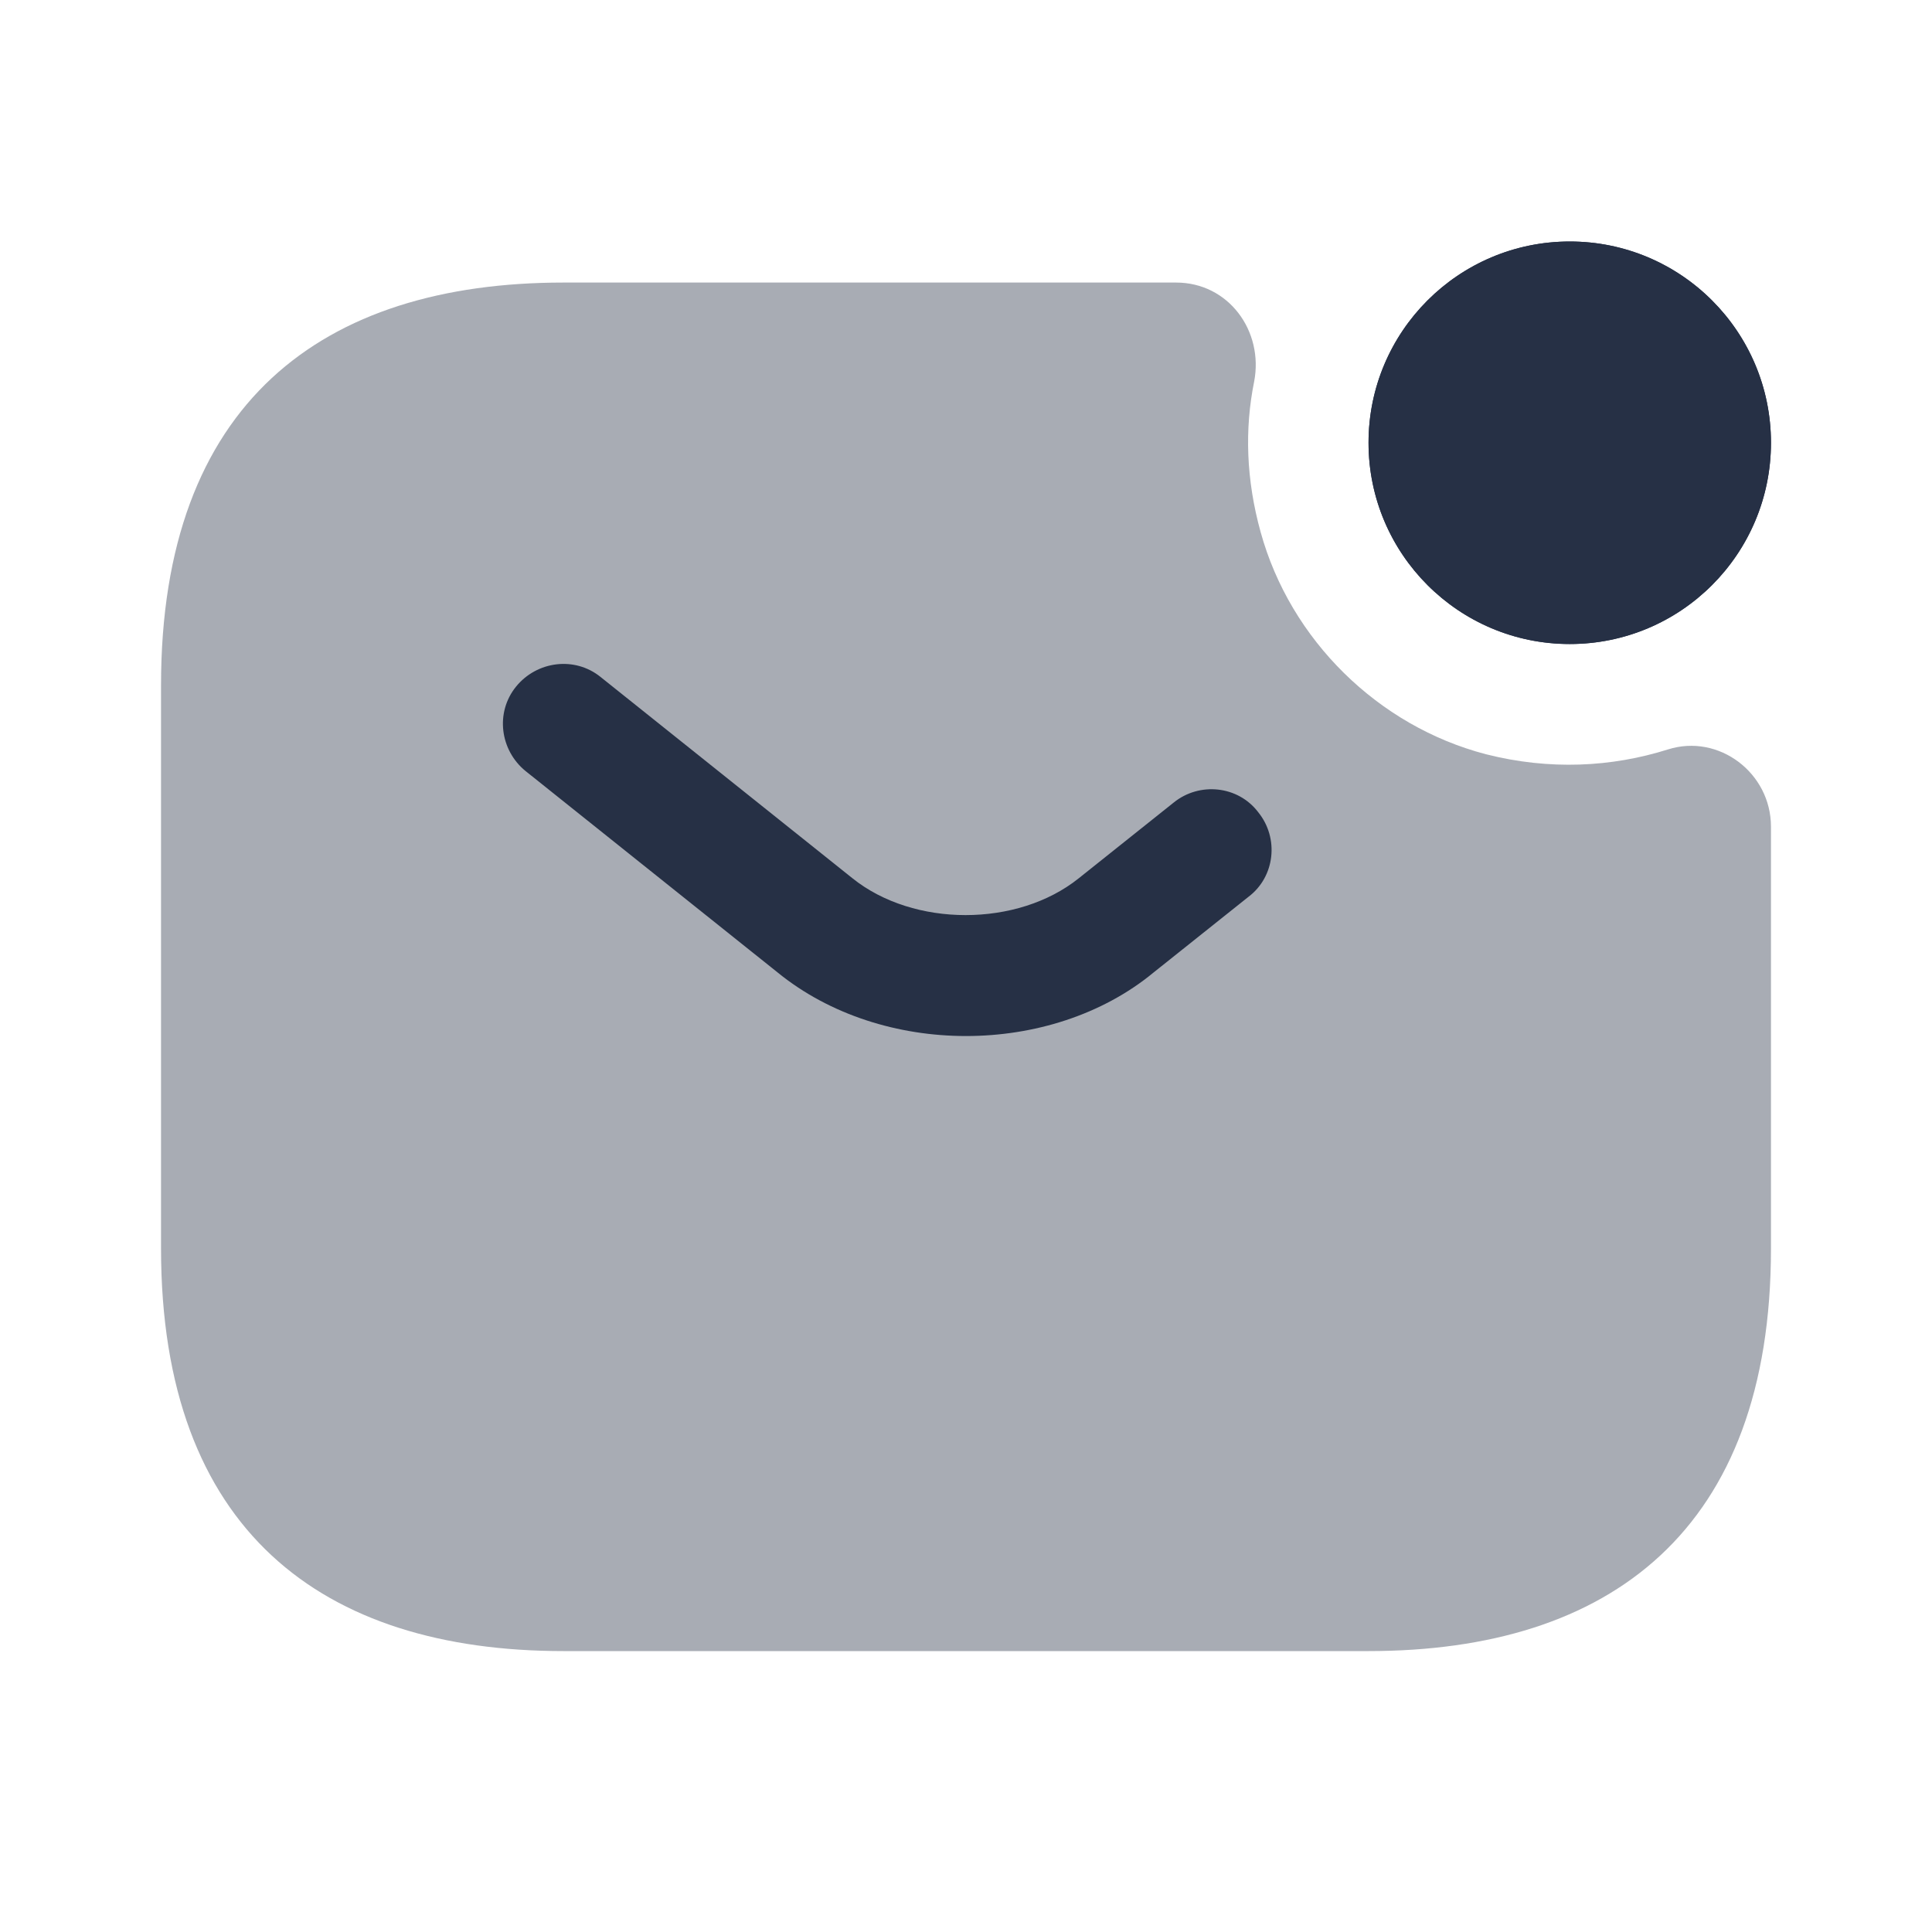
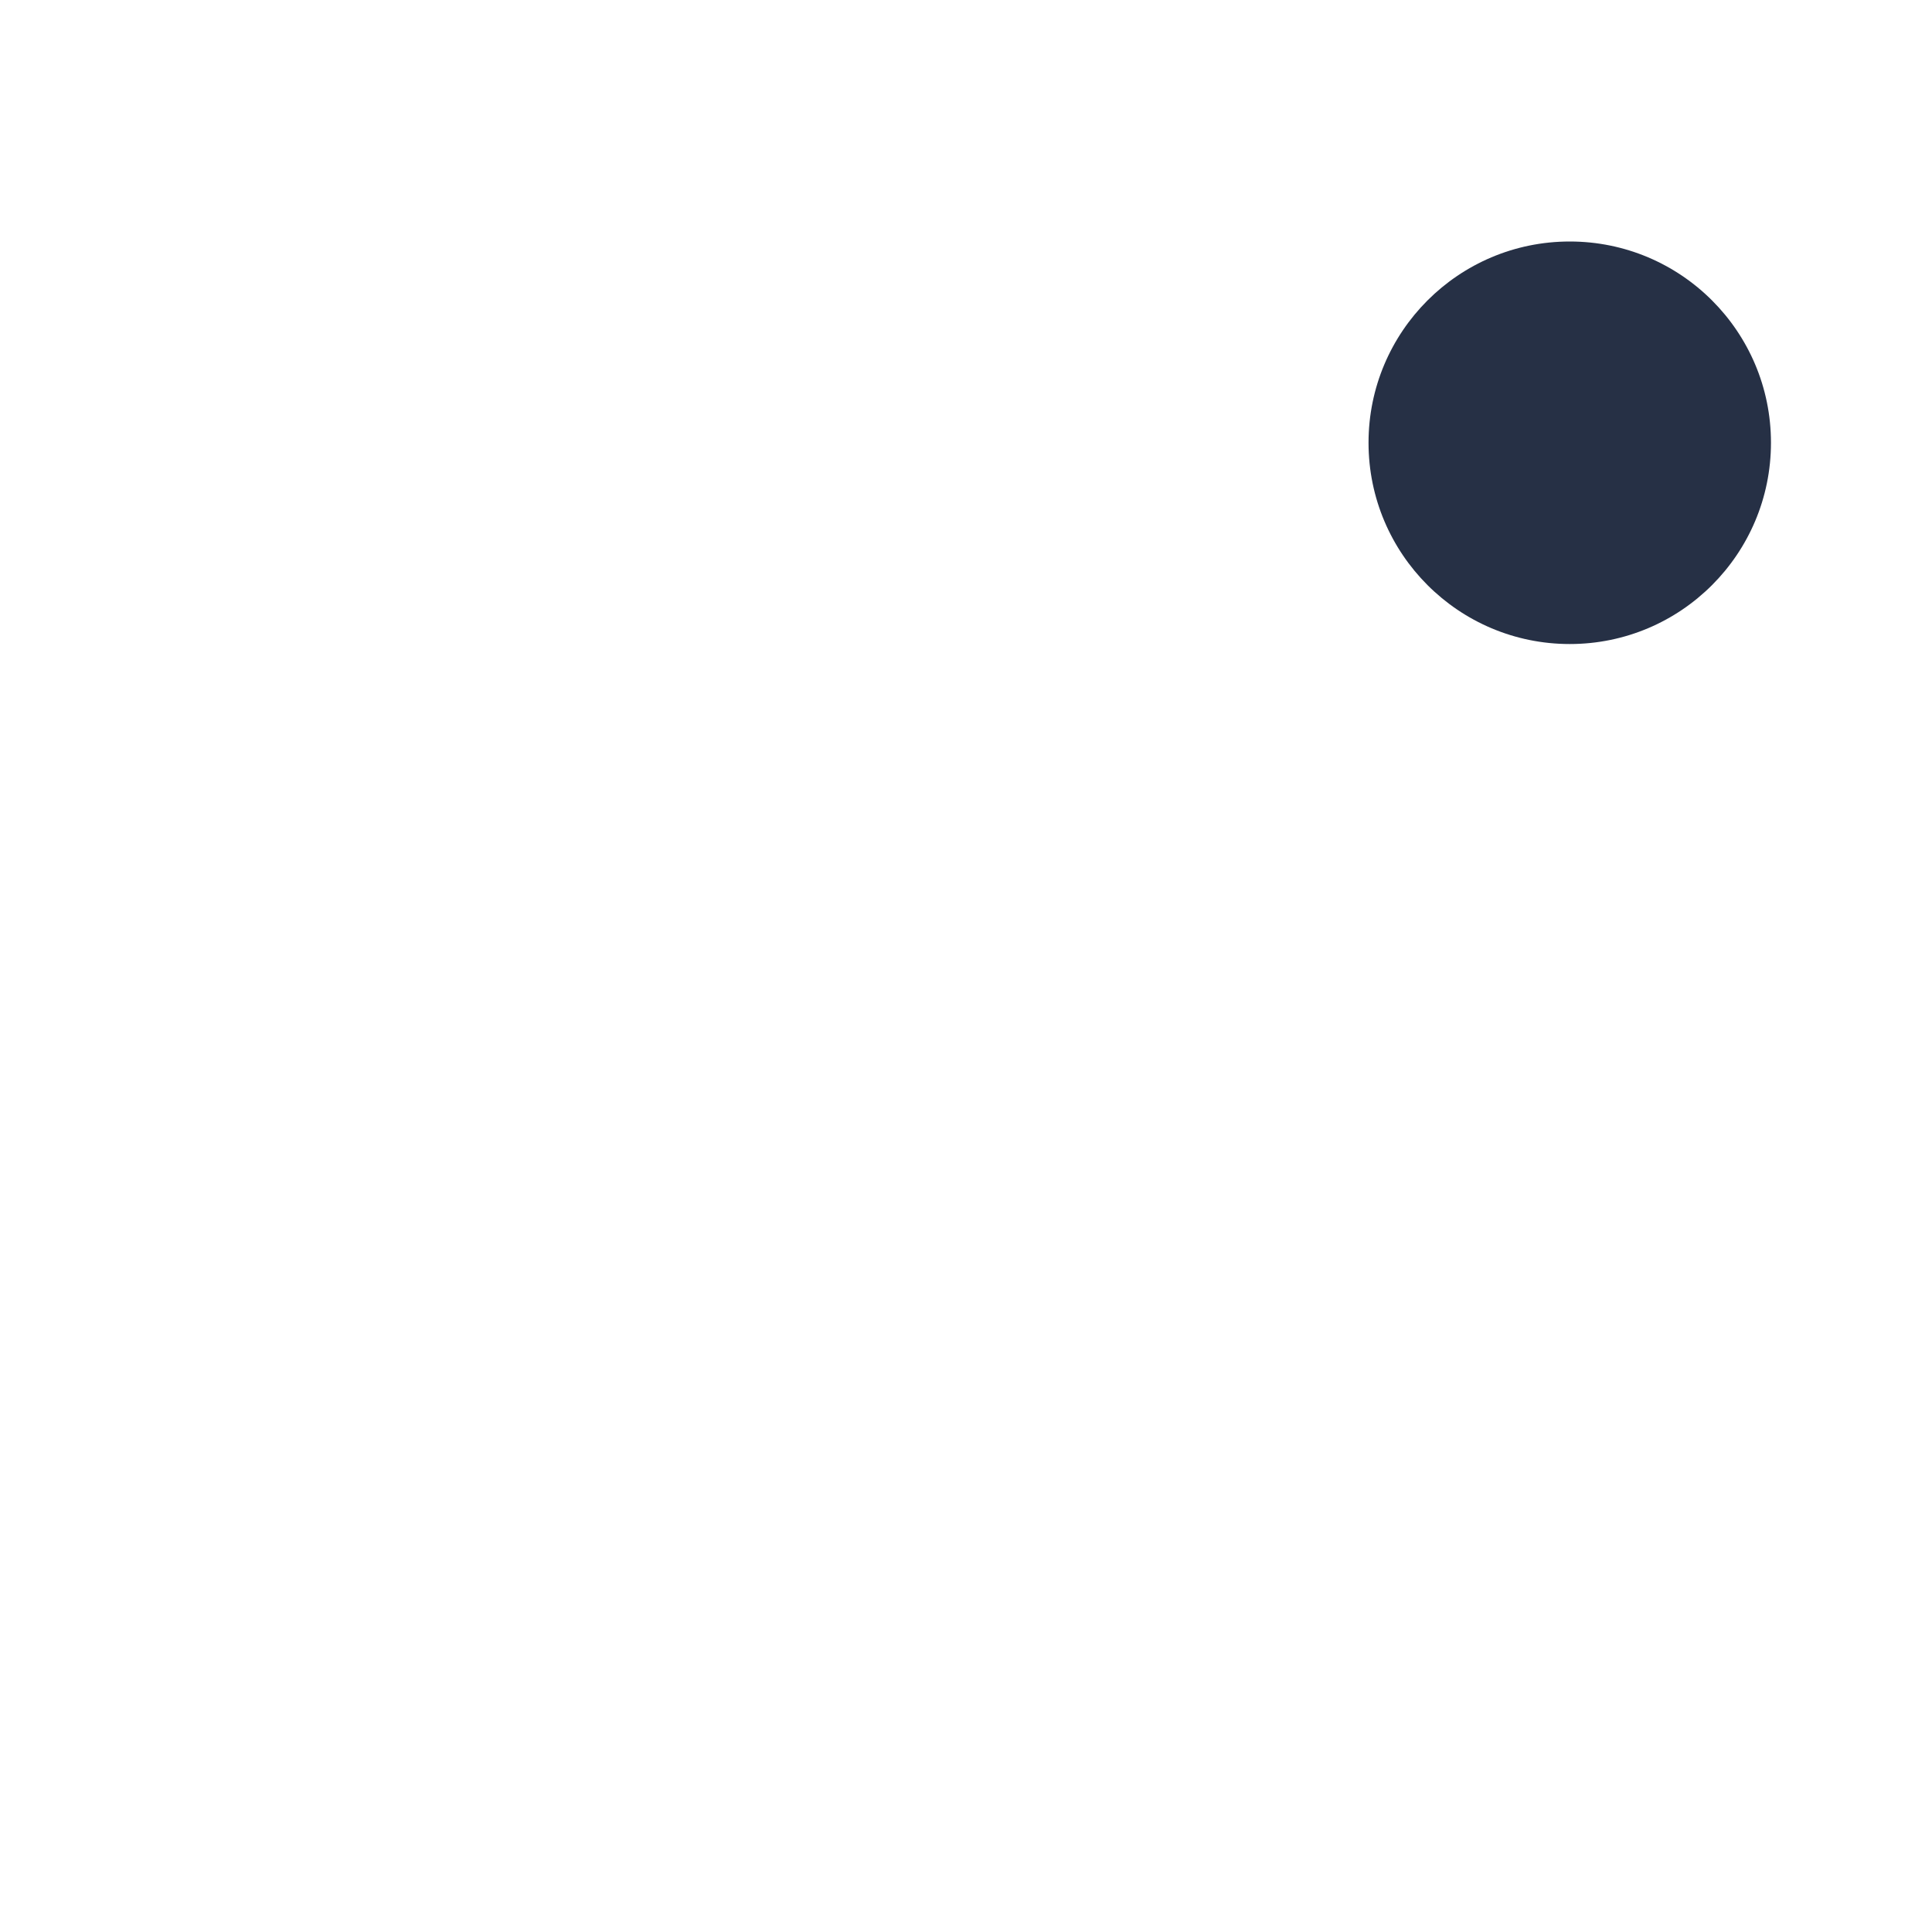
<svg xmlns="http://www.w3.org/2000/svg" width="20" height="20" viewBox="0 0 20 20" fill="none">
  <path d="M16.25 6.667C17.401 6.667 18.333 5.734 18.333 4.583C18.333 3.433 17.401 2.5 16.25 2.5C15.1 2.5 14.167 3.433 14.167 4.583C14.167 5.734 15.1 6.667 16.25 6.667Z" fill="#263045" />
-   <path d="M16.25 6.667C17.401 6.667 18.333 5.734 18.333 4.583C18.333 3.433 17.401 2.5 16.25 2.5C15.1 2.5 14.167 3.433 14.167 4.583C14.167 5.734 15.1 6.667 16.25 6.667Z" fill="#263045" />
-   <path opacity="0.4" d="M17.267 7.758C17.792 7.592 18.333 8 18.333 8.558V12.925C18.333 15.842 16.667 17.092 14.167 17.092H5.833C3.333 17.092 1.667 15.842 1.667 12.925V7.092C1.667 4.175 3.333 2.925 5.833 2.925H12.175C12.717 2.925 13.083 3.425 12.983 3.95C12.883 4.442 12.9 4.967 13.05 5.508C13.358 6.625 14.267 7.517 15.383 7.808C16.042 7.975 16.683 7.942 17.267 7.758Z" fill="#263045" />
-   <path d="M10 10.725C9.3 10.725 8.592 10.508 8.05 10.067L5.442 7.983C5.175 7.767 5.125 7.375 5.342 7.108C5.558 6.842 5.95 6.792 6.217 7.008L8.825 9.092C9.458 9.6 10.533 9.6 11.167 9.092L12.15 8.308C12.417 8.092 12.817 8.133 13.025 8.408C13.242 8.675 13.2 9.075 12.925 9.283L11.942 10.067C11.408 10.508 10.7 10.725 10 10.725Z" fill="#263045" />
</svg>